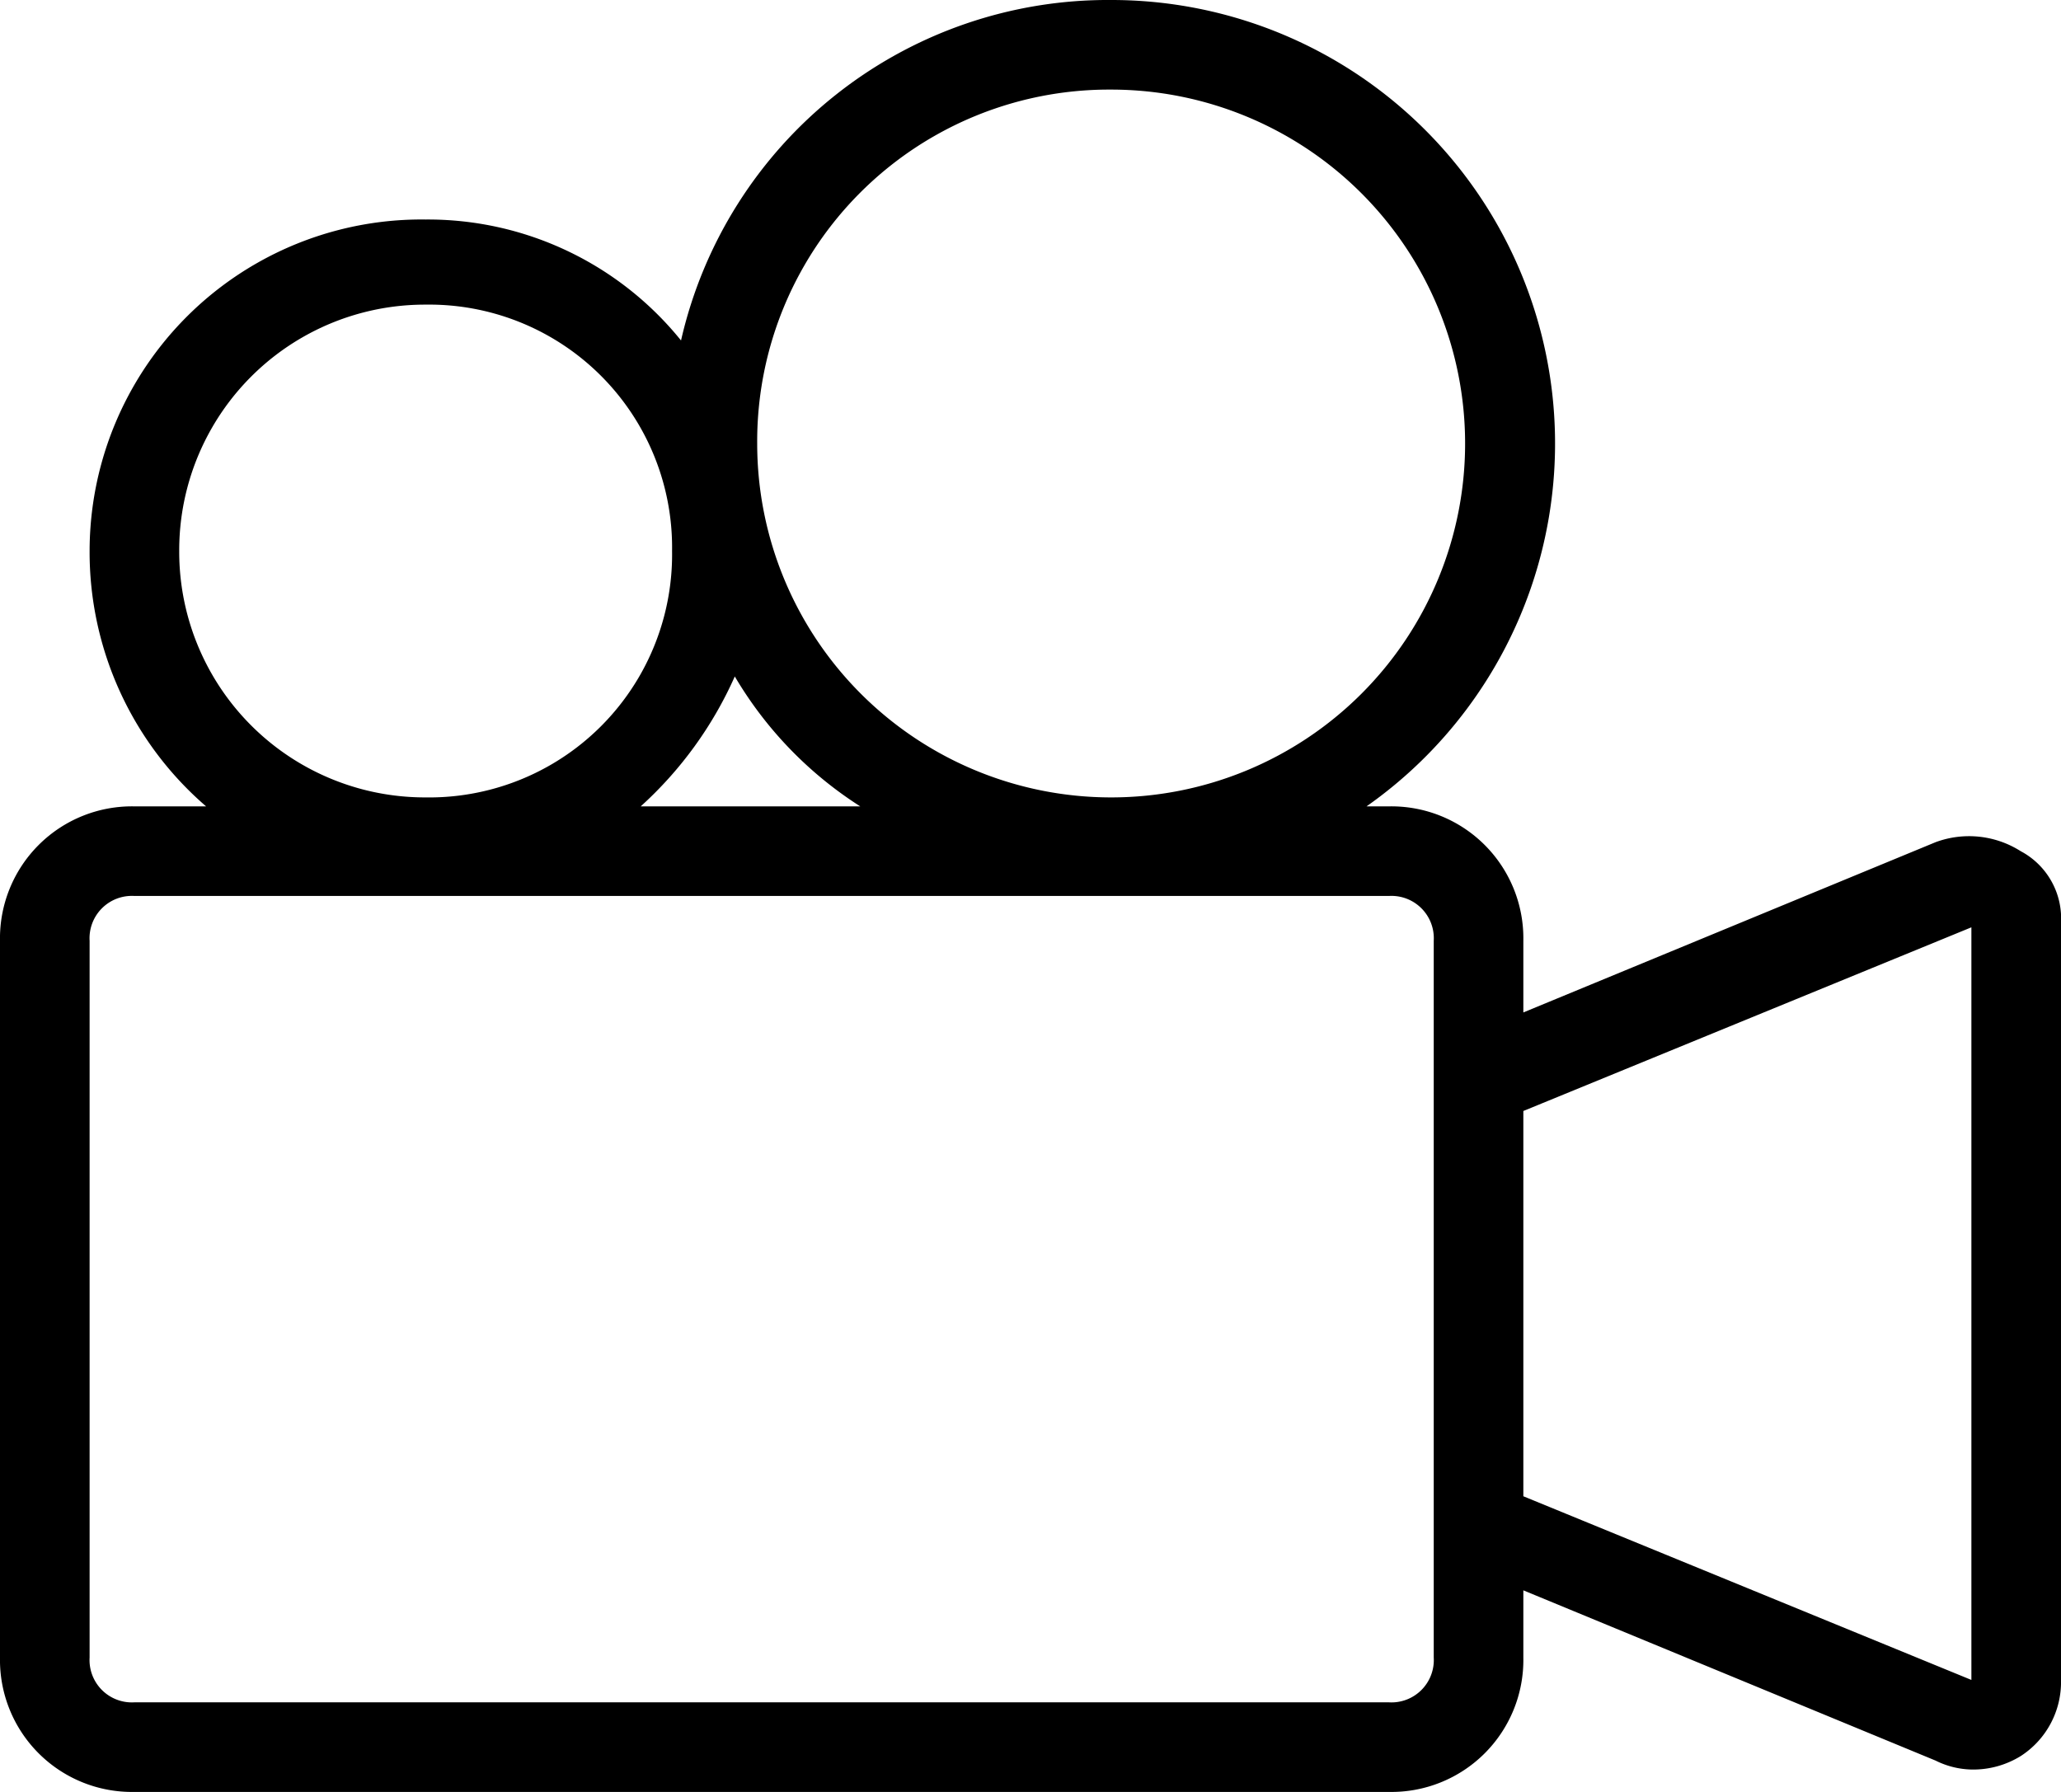
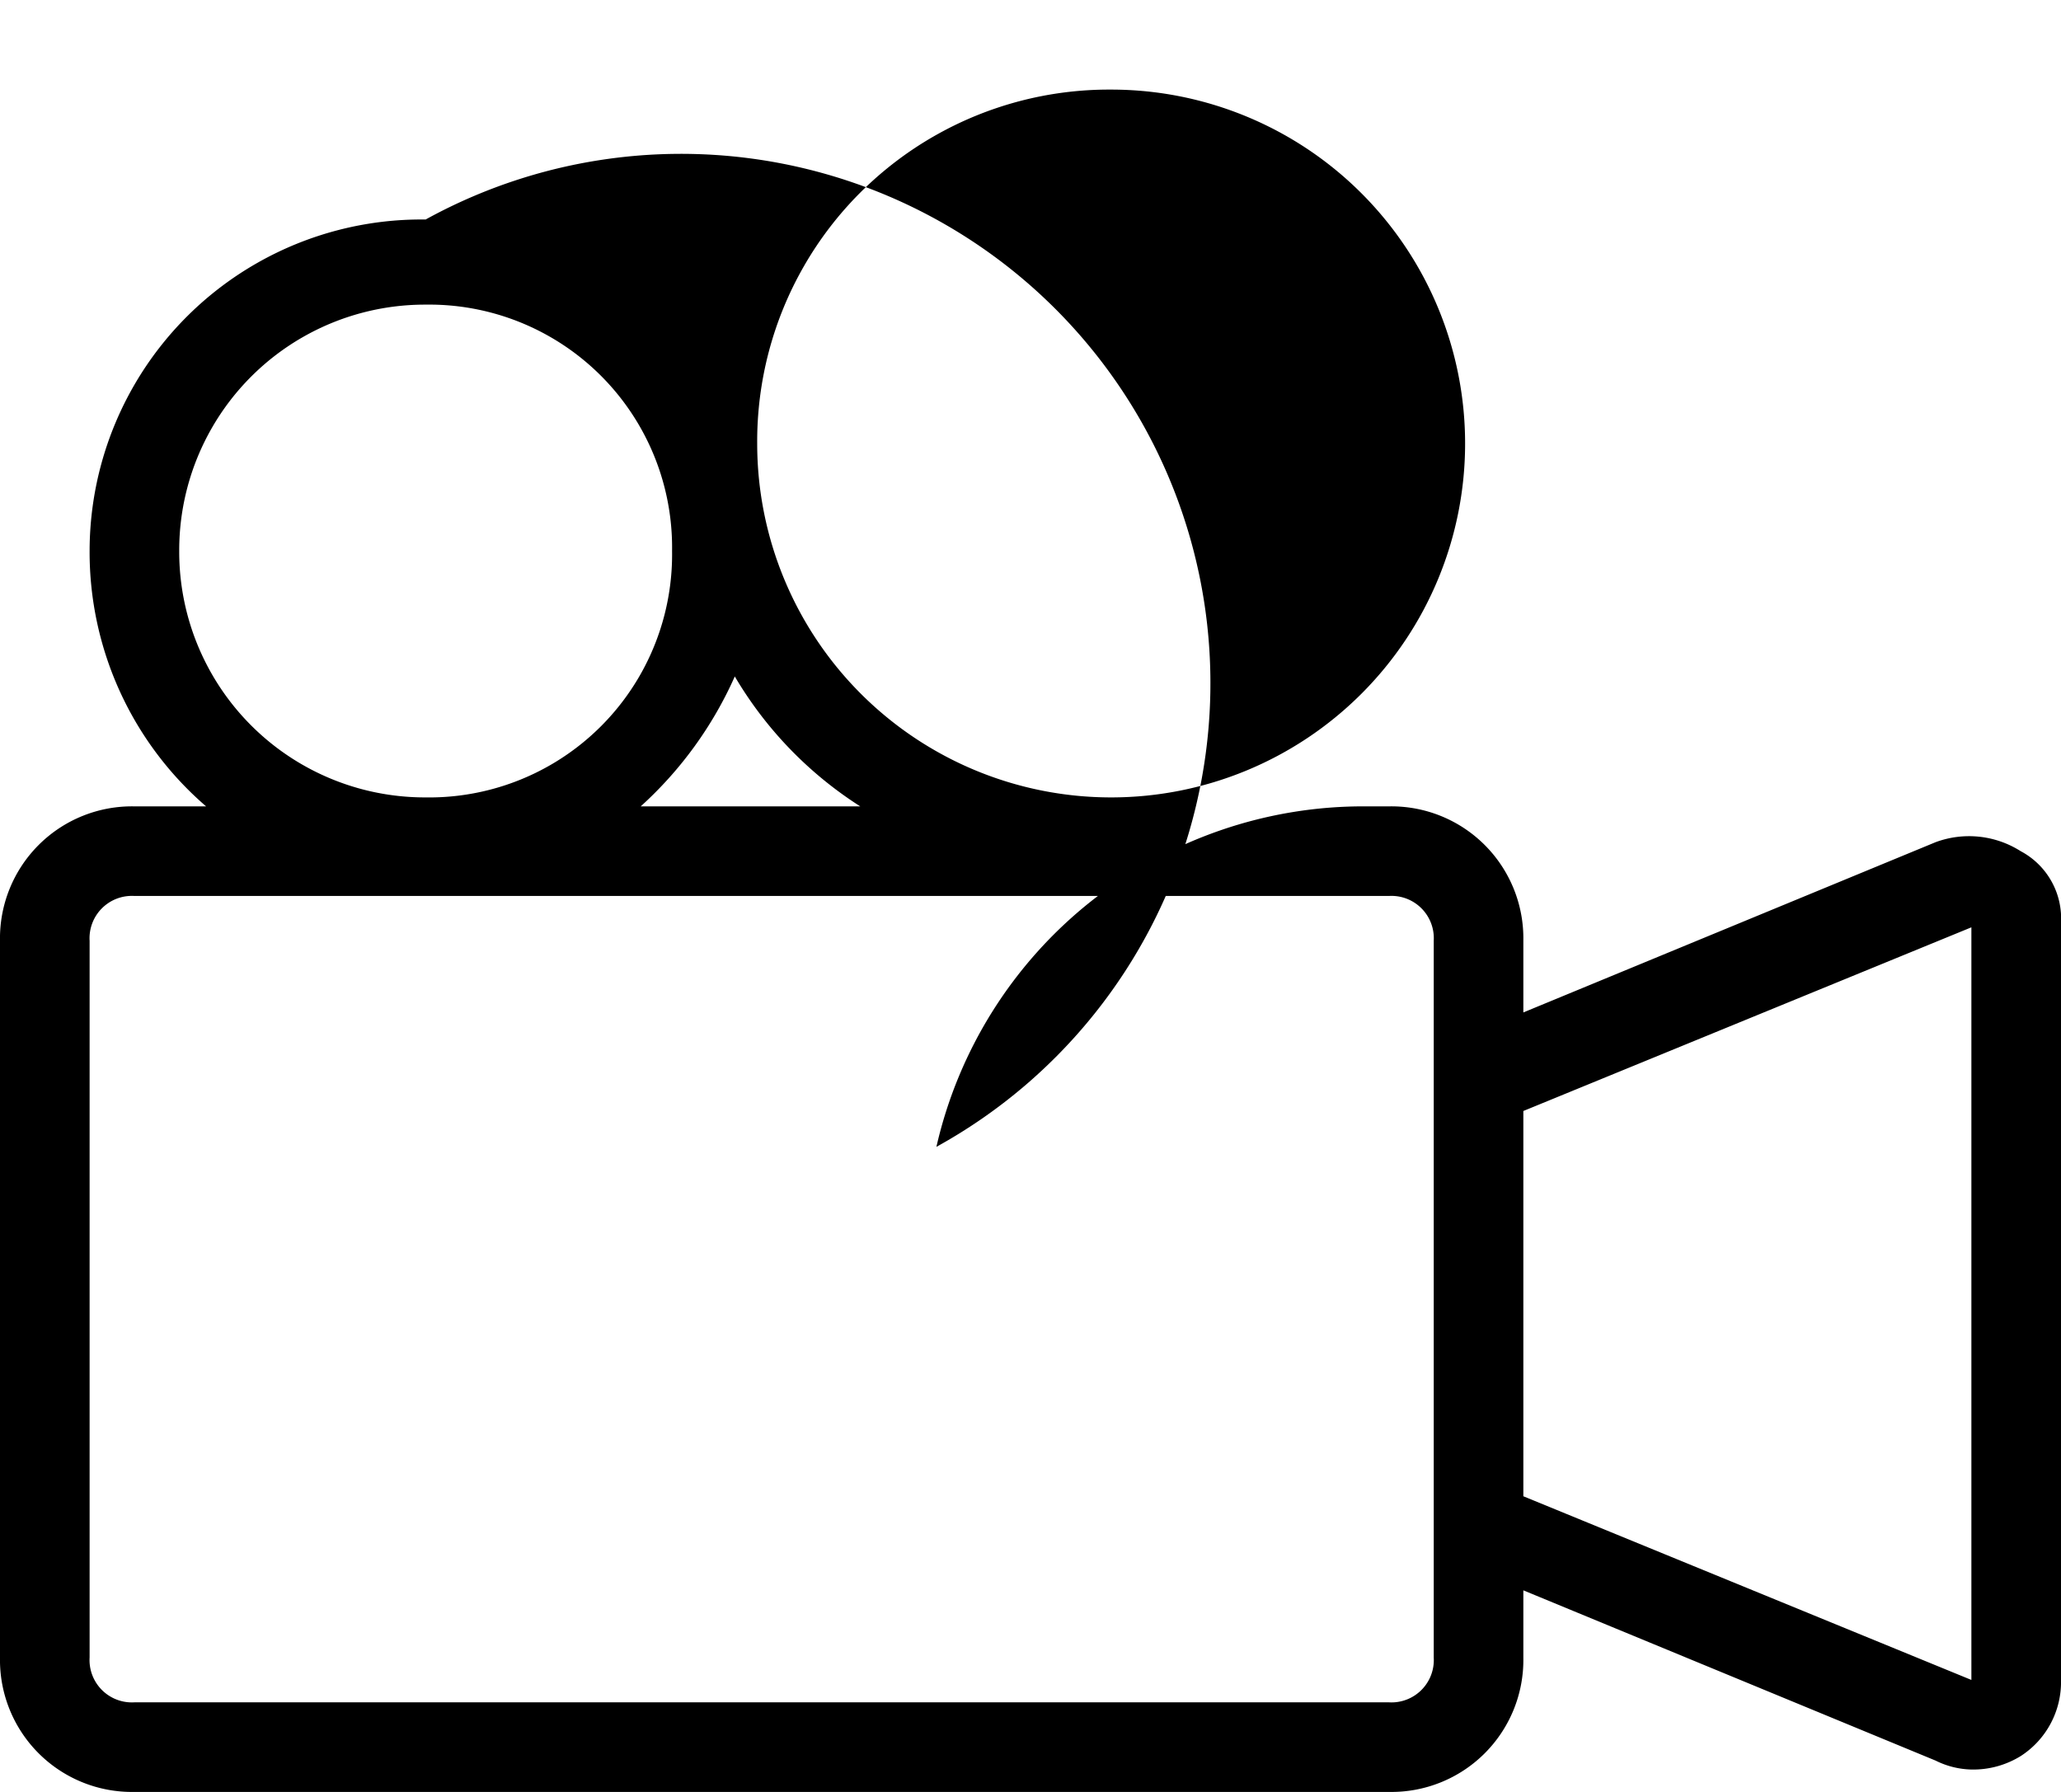
<svg xmlns="http://www.w3.org/2000/svg" viewBox="937 520 46 40">
-   <path d="M45.1,19a2.15,2.15,0,0,0-1.9-.2L34,22.6V21a2.946,2.946,0,0,0-3-3h-.5A9.9,9.9,0,0,0,24.8,0a9.773,9.773,0,0,0-9.6,7.6A7.26,7.26,0,0,0,9.5,4.9,7.406,7.406,0,0,0,2,12.3,7.493,7.493,0,0,0,4.6,18H3a2.946,2.946,0,0,0-3,3V37a2.946,2.946,0,0,0,3,3H31a2.946,2.946,0,0,0,3-3V35.5l9.2,3.8a1.884,1.884,0,0,0,.8.2,2.016,2.016,0,0,0,1.1-.3,1.965,1.965,0,0,0,.9-1.7V20.6A1.7,1.7,0,0,0,45.1,19ZM24.8,2a7.9,7.9,0,1,1-7.9,7.9A7.853,7.853,0,0,1,24.8,2ZM4,12.3A5.484,5.484,0,0,1,9.5,6.8,5.422,5.422,0,0,1,15,12.3a5.422,5.422,0,0,1-5.5,5.5A5.484,5.484,0,0,1,4,12.3Zm12.4,2.8A8.647,8.647,0,0,0,19.2,18H14.3A8.642,8.642,0,0,0,16.4,15.1ZM32,37a.945.945,0,0,1-1,1H3a.945.945,0,0,1-1-1V21a.945.945,0,0,1,1-1H31a.945.945,0,0,1,1,1Zm12,.5L34,33.4V24.8l10-4.1Z" transform="translate(937 520)" />
+   <path d="M45.1,19a2.15,2.15,0,0,0-1.9-.2L34,22.6V21a2.946,2.946,0,0,0-3-3h-.5a9.773,9.773,0,0,0-9.6,7.6A7.26,7.26,0,0,0,9.5,4.9,7.406,7.406,0,0,0,2,12.3,7.493,7.493,0,0,0,4.6,18H3a2.946,2.946,0,0,0-3,3V37a2.946,2.946,0,0,0,3,3H31a2.946,2.946,0,0,0,3-3V35.5l9.2,3.8a1.884,1.884,0,0,0,.8.2,2.016,2.016,0,0,0,1.1-.3,1.965,1.965,0,0,0,.9-1.7V20.6A1.7,1.7,0,0,0,45.1,19ZM24.8,2a7.9,7.9,0,1,1-7.9,7.9A7.853,7.853,0,0,1,24.8,2ZM4,12.3A5.484,5.484,0,0,1,9.5,6.8,5.422,5.422,0,0,1,15,12.3a5.422,5.422,0,0,1-5.5,5.5A5.484,5.484,0,0,1,4,12.3Zm12.4,2.8A8.647,8.647,0,0,0,19.2,18H14.3A8.642,8.642,0,0,0,16.4,15.1ZM32,37a.945.945,0,0,1-1,1H3a.945.945,0,0,1-1-1V21a.945.945,0,0,1,1-1H31a.945.945,0,0,1,1,1Zm12,.5L34,33.4V24.8l10-4.1Z" transform="translate(937 520)" />
</svg>